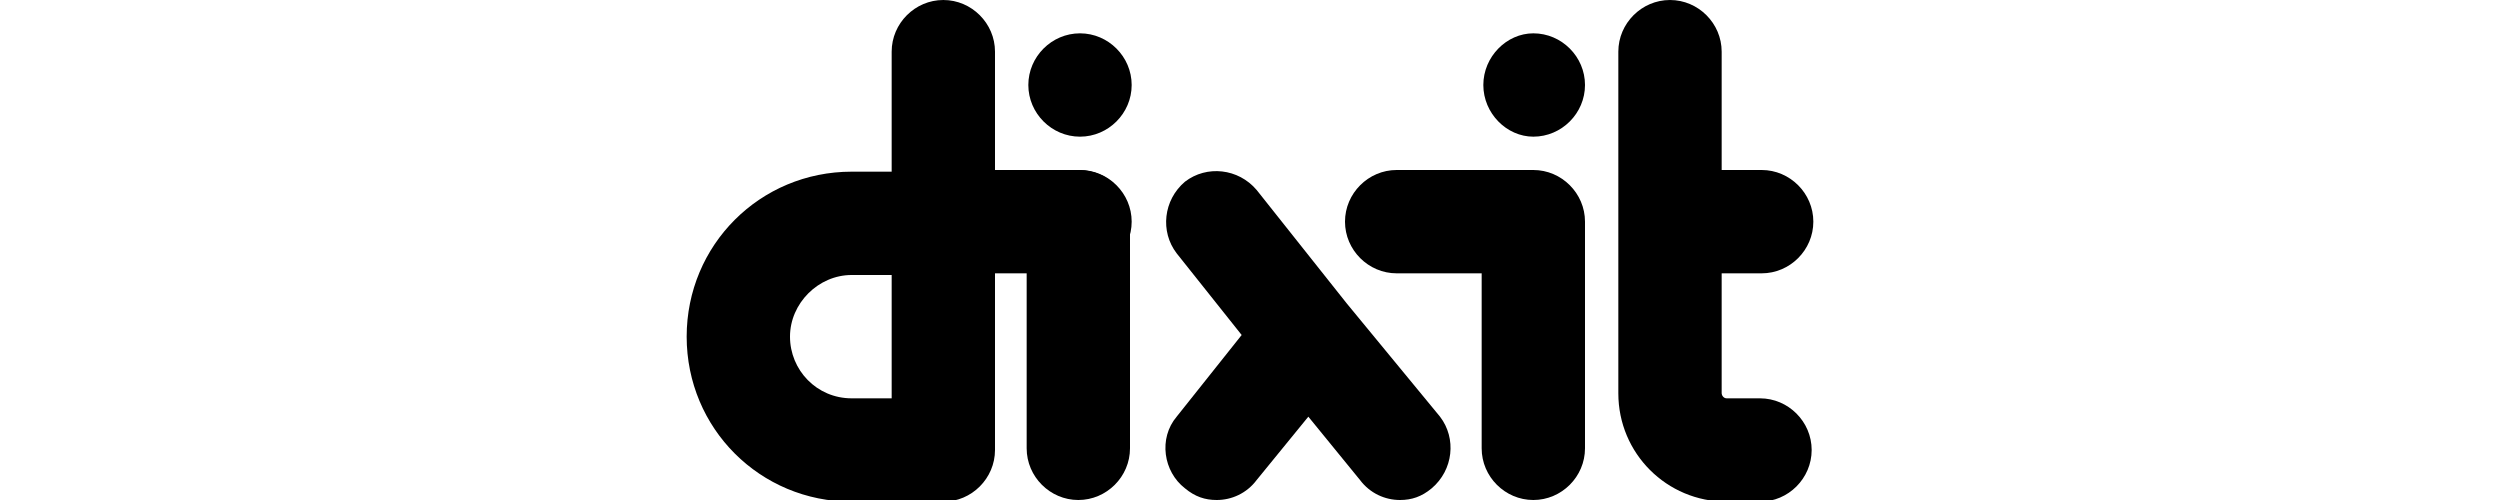
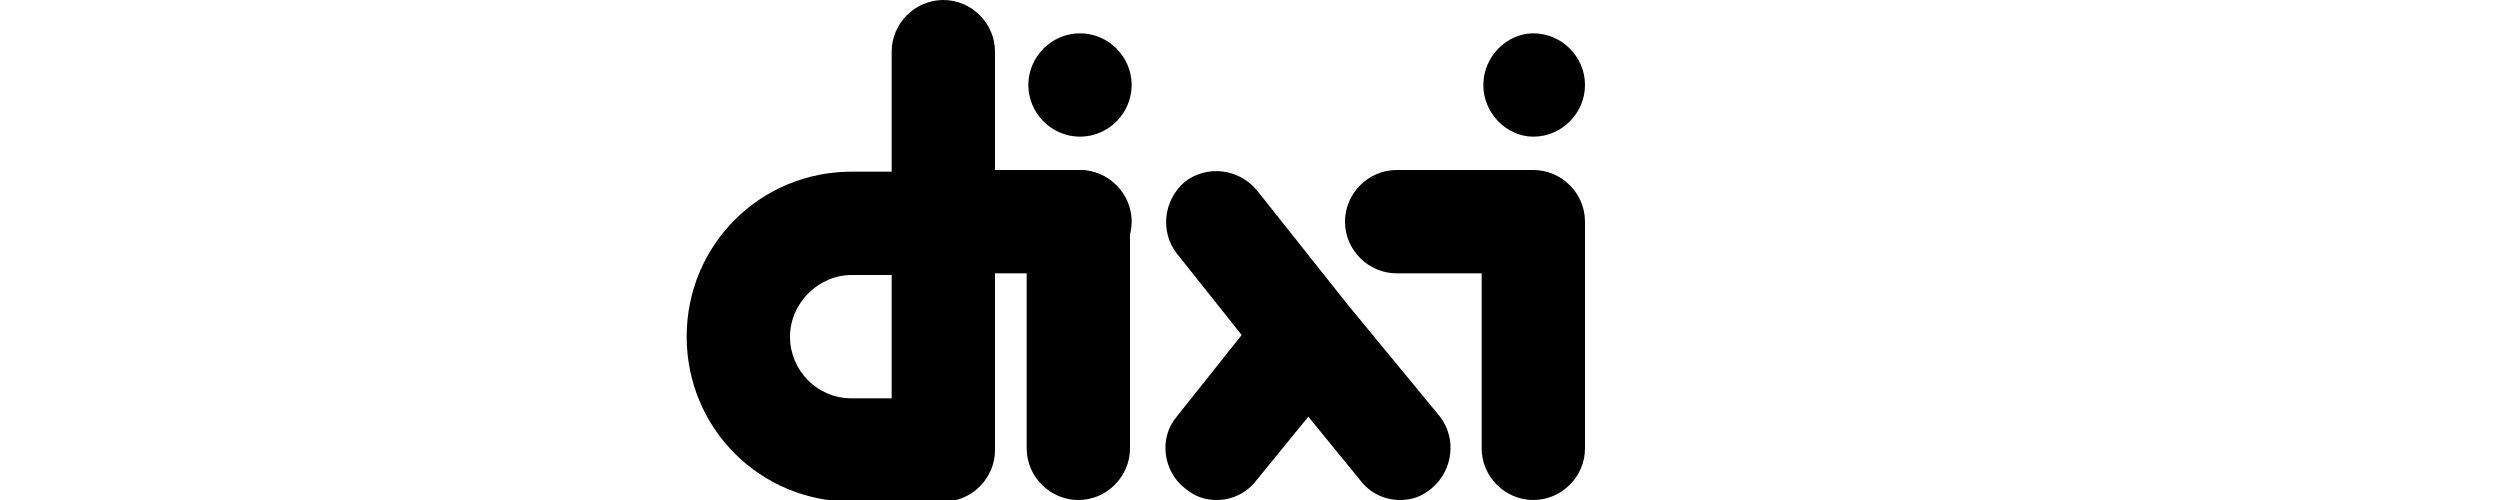
<svg xmlns="http://www.w3.org/2000/svg" x="0px" y="0px" viewBox="0 0 150 30" style="enable-background:new 0 0 150 30;" xml:space="preserve">
  <path d="M64.8,10.2h-5.1V3.1c0-1.7-1.4-3.1-3.1-3.1s-3.1,1.4-3.1,3.1v7.2h-2.4c-5.5,0-9.9,4.4-9.9,9.9 c0,5.5,4.4,9.9,9.9,9.9h5.5c1.7,0,3.1-1.4,3.1-3.1V16.4h5.1c1.7,0,3.1-1.4,3.1-3.1S66.5,10.2,64.8,10.2z M53.5,23.9h-2.4 c-2.1,0-3.7-1.7-3.7-3.7s1.7-3.7,3.7-3.7h2.4V23.9z" />
  <path d="M95.1,13.3v13.6c0,1.7-1.4,3.1-3.1,3.1c-1.7,0-3.1-1.4-3.1-3.1V16.4h-5.1c-1.7,0-3.1-1.4-3.1-3.1 c0-1.7,1.4-3.1,3.1-3.1H92C93.7,10.2,95.1,11.6,95.1,13.3z M92,8.2c1.7,0,3.1-1.4,3.1-3.1S93.7,2,92,2C90.4,2,89,3.4,89,5.1 S90.4,8.2,92,8.2z" />
  <path d="M67.8,13.3v13.6c0,1.7-1.4,3.1-3.1,3.1c-1.7,0-3.1-1.4-3.1-3.1V13.3c0-1.7,1.4-3.1,3.1-3.1 C66.5,10.2,67.8,11.6,67.8,13.3z M64.8,2c-1.7,0-3.1,1.4-3.1,3.1s1.4,3.1,3.1,3.1c1.7,0,3.1-1.4,3.1-3.1S66.5,2,64.8,2z" />
-   <path d="M103.3,16.4h2.4c1.7,0,3.1-1.4,3.1-3.1s-1.4-3.1-3.1-3.1h-2.4V3.1c0-1.7-1.4-3.1-3.1-3.1 c-1.7,0-3.1,1.4-3.1,3.1v20.5c0,3.6,2.9,6.5,6.5,6.5h2c1.7,0,3.1-1.4,3.1-3.1c0-1.7-1.4-3.1-3.1-3.1h-2c-0.2,0-0.3-0.2-0.3-0.3 L103.3,16.4L103.3,16.4z" />
-   <path d="M80.8,18.2C80.8,18.2,80.8,18.2,80.8,18.2l-5.4-6.8c-1.1-1.3-3-1.5-4.3-0.5c-1.3,1.1-1.5,3-0.5,4.3l3.9,4.9 L70.6,25c-1.1,1.3-0.8,3.3,0.5,4.3c0.6,0.5,1.2,0.7,1.9,0.7c0.9,0,1.8-0.4,2.4-1.2l3.1-3.8l3.1,3.8c0.6,0.8,1.5,1.2,2.4,1.2 c0.7,0,1.3-0.2,1.9-0.7c1.3-1.1,1.5-3,0.5-4.3L80.8,18.2L80.8,18.2z" />
+   <path d="M80.8,18.2C80.8,18.2,80.8,18.2,80.8,18.2l-5.4-6.8c-1.1-1.3-3-1.5-4.3-0.5c-1.3,1.1-1.5,3-0.5,4.3l3.9,4.9 L70.6,25c-1.1,1.3-0.8,3.3,0.5,4.3c0.6,0.5,1.2,0.7,1.9,0.7c0.9,0,1.8-0.4,2.4-1.2l3.1-3.8l3.1,3.8c0.6,0.8,1.5,1.2,2.4,1.2 c0.7,0,1.3-0.2,1.9-0.7c1.3-1.1,1.5-3,0.5-4.3L80.8,18.2z" />
</svg>